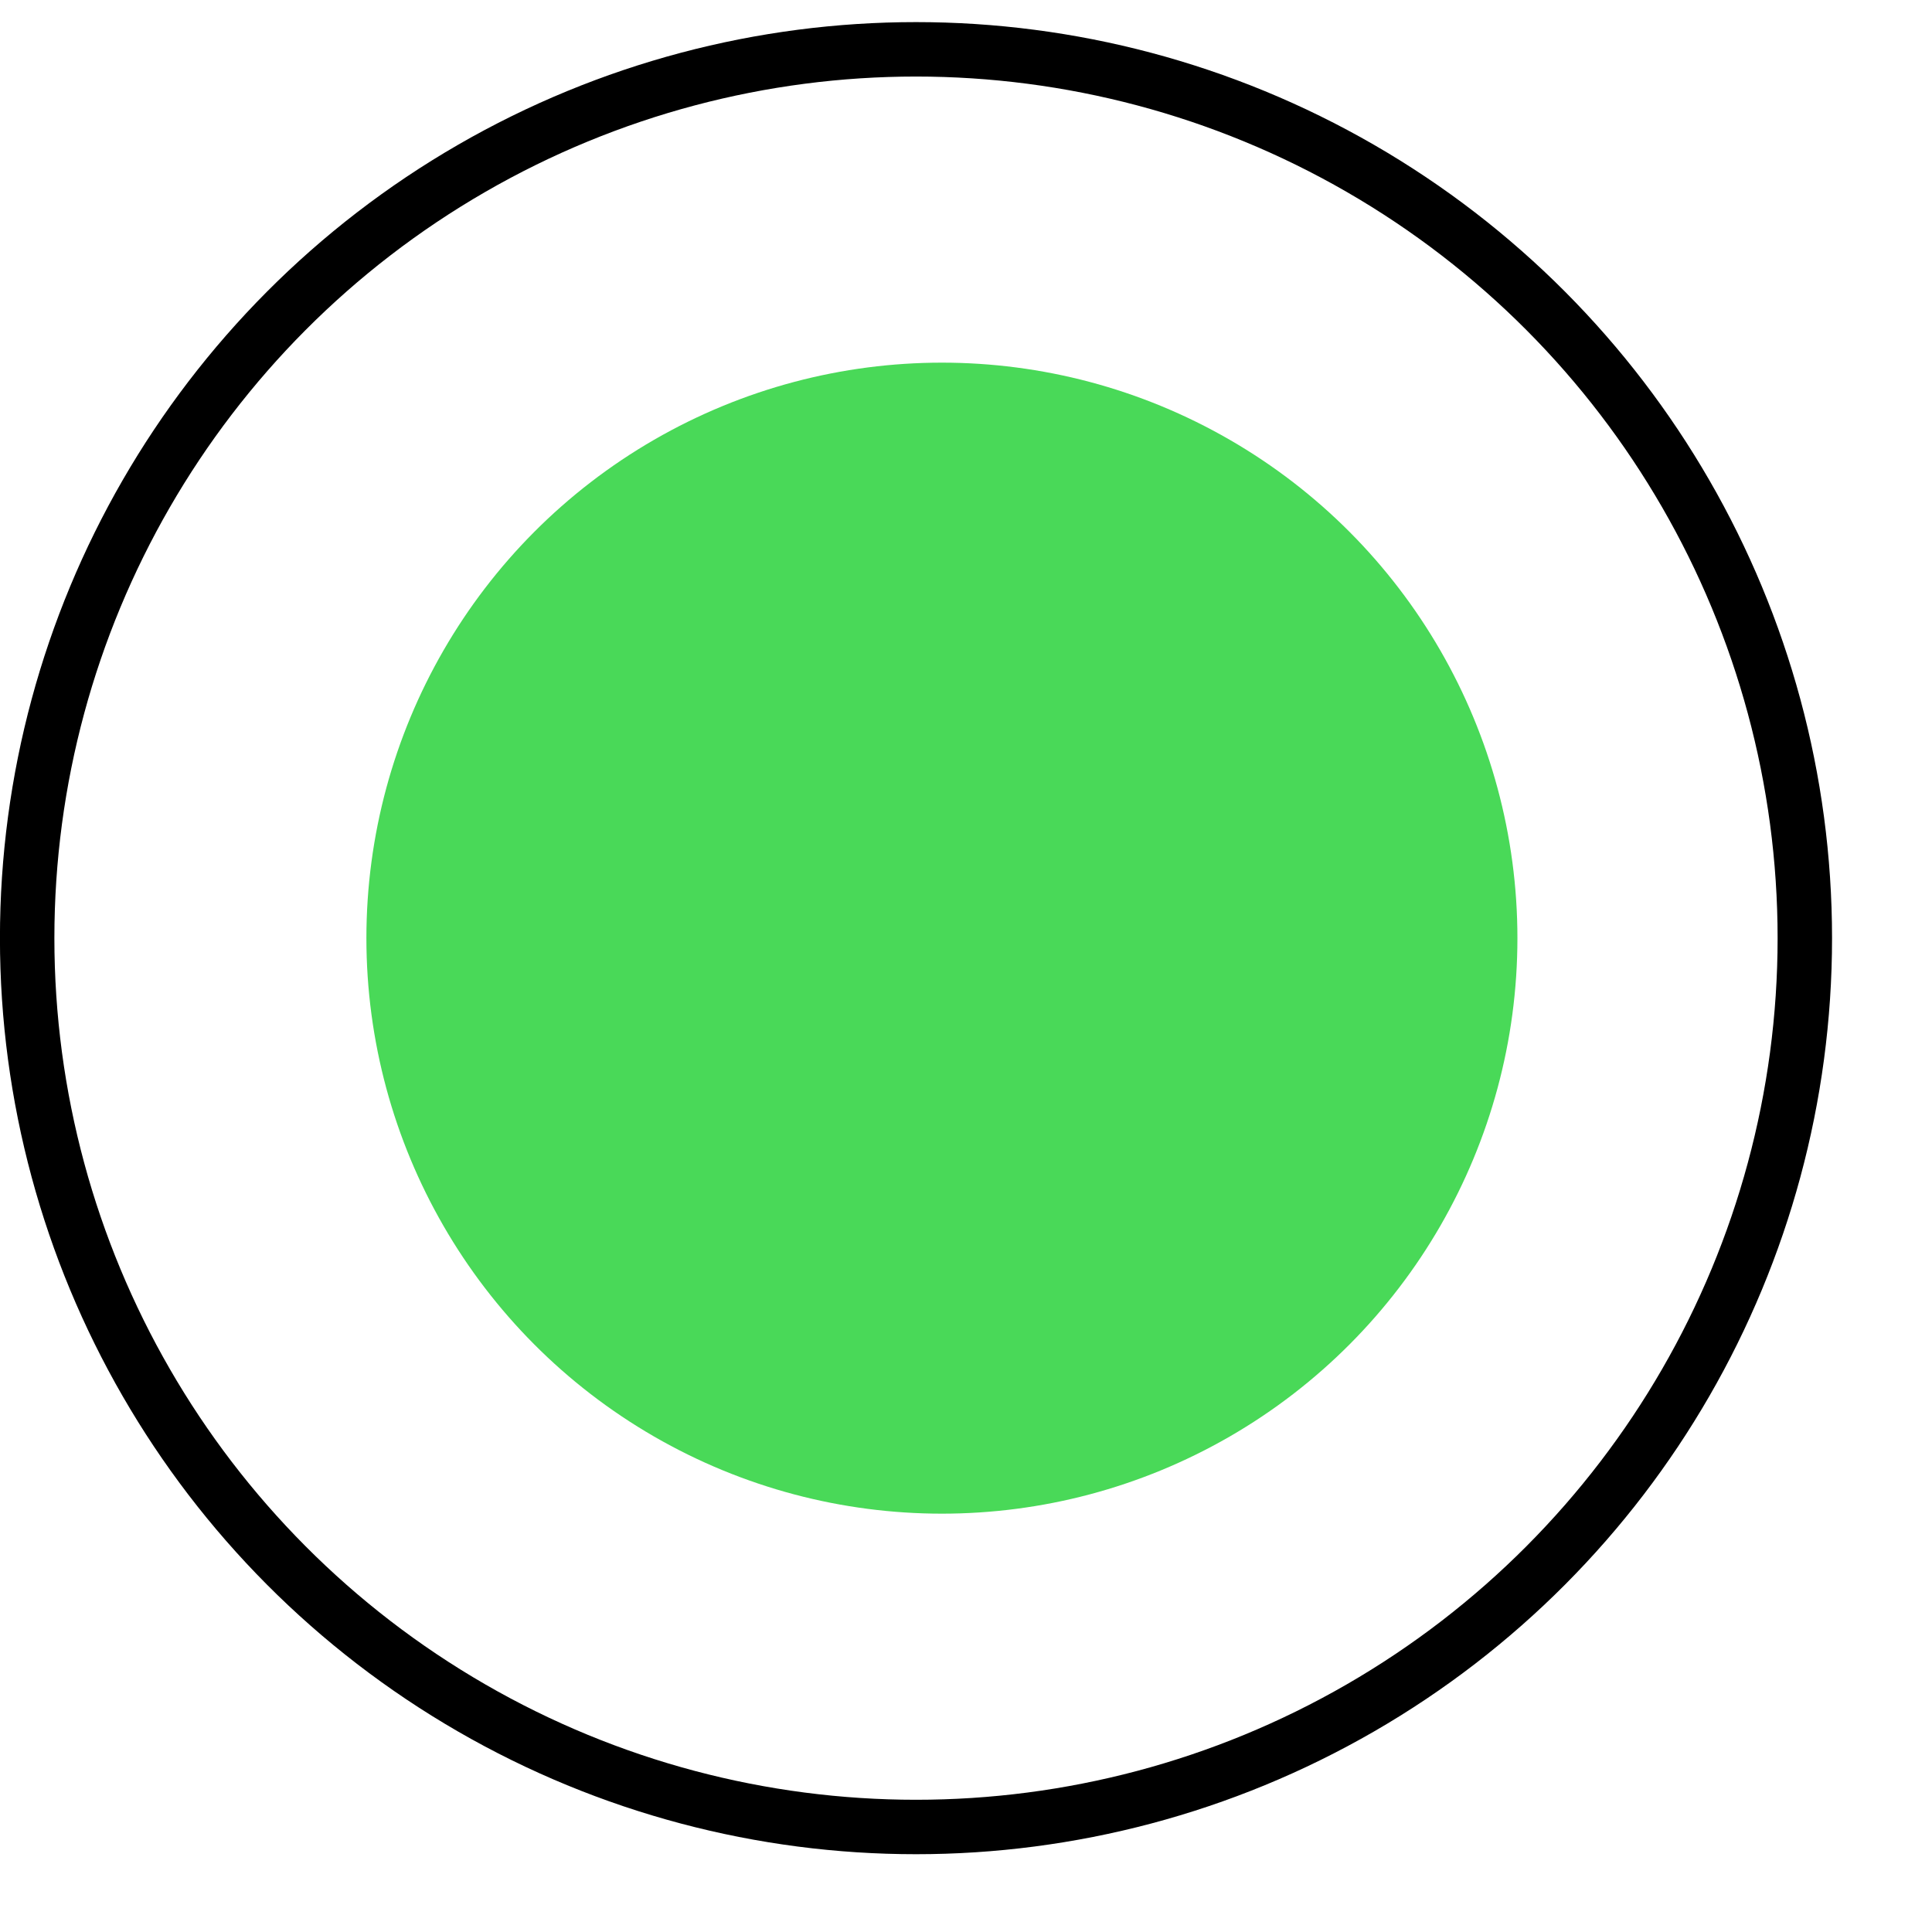
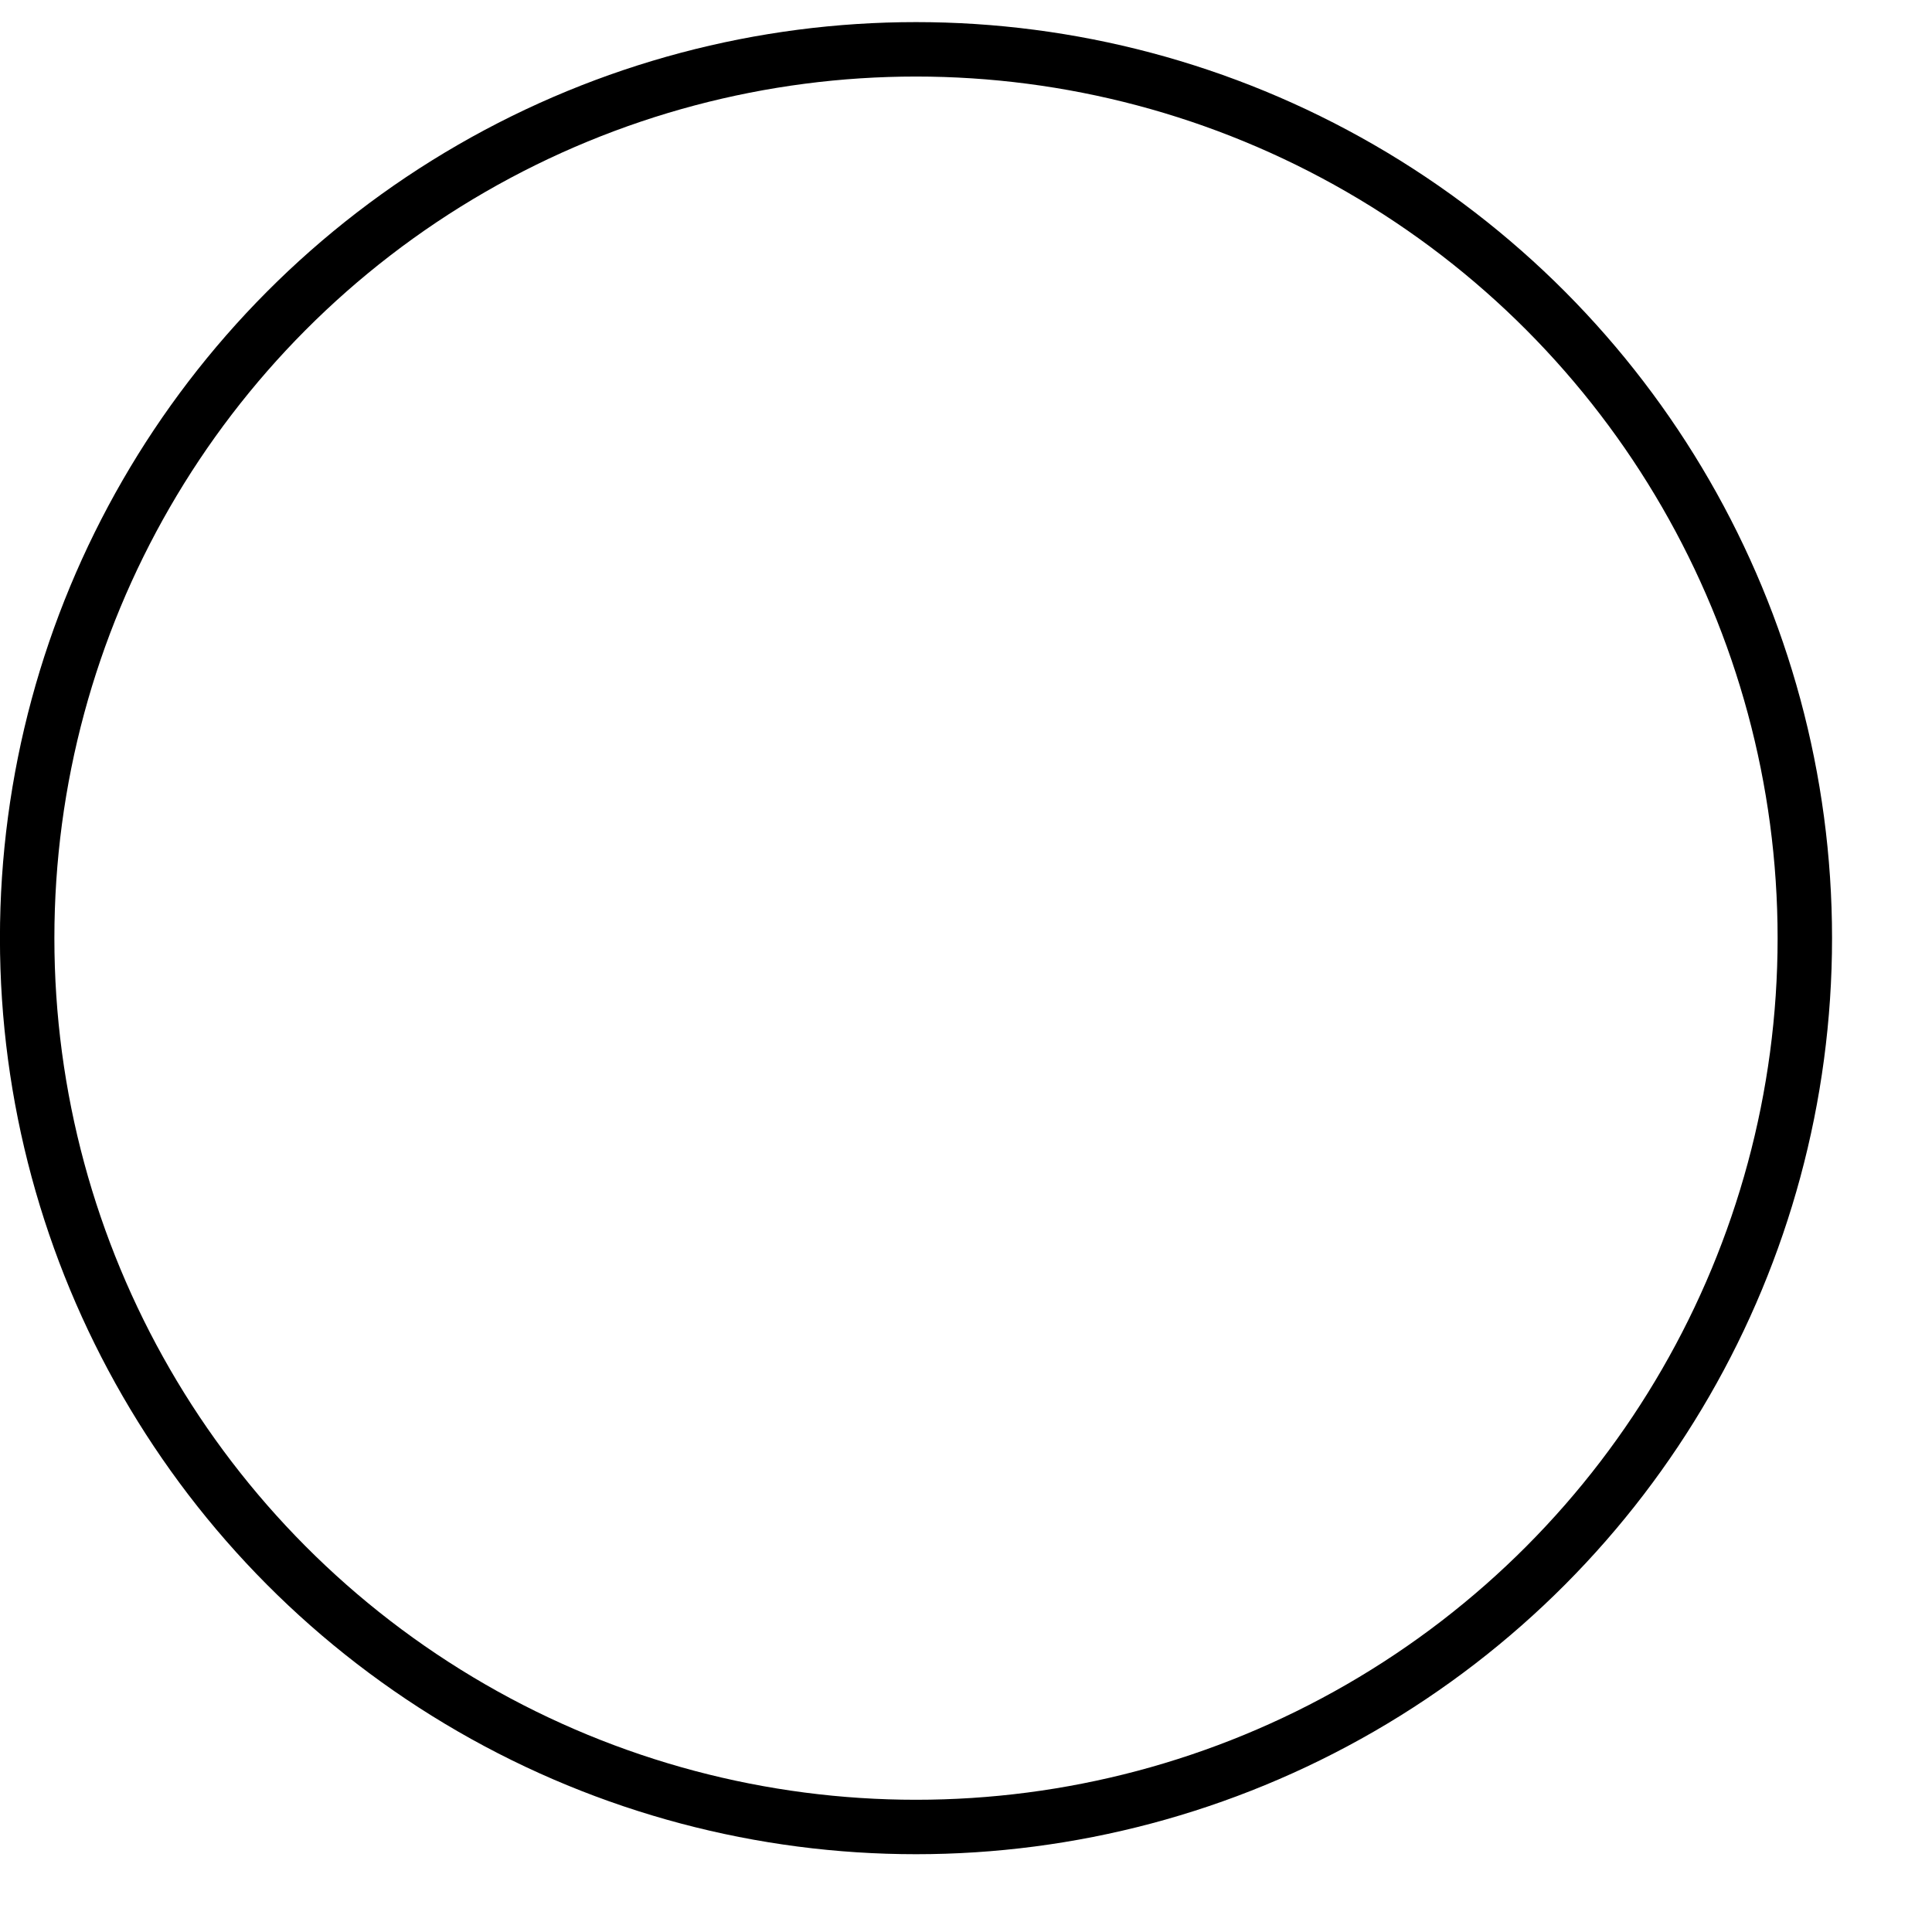
<svg xmlns="http://www.w3.org/2000/svg" width="17" height="17" viewBox="0 0 17 17" fill="none">
  <circle cx="8.06" cy="8.255" r="7.821" stroke="black" stroke-width="0.479" />
-   <circle cx="8.288" cy="8.255" r="5.064" fill="#49D958" />
</svg>